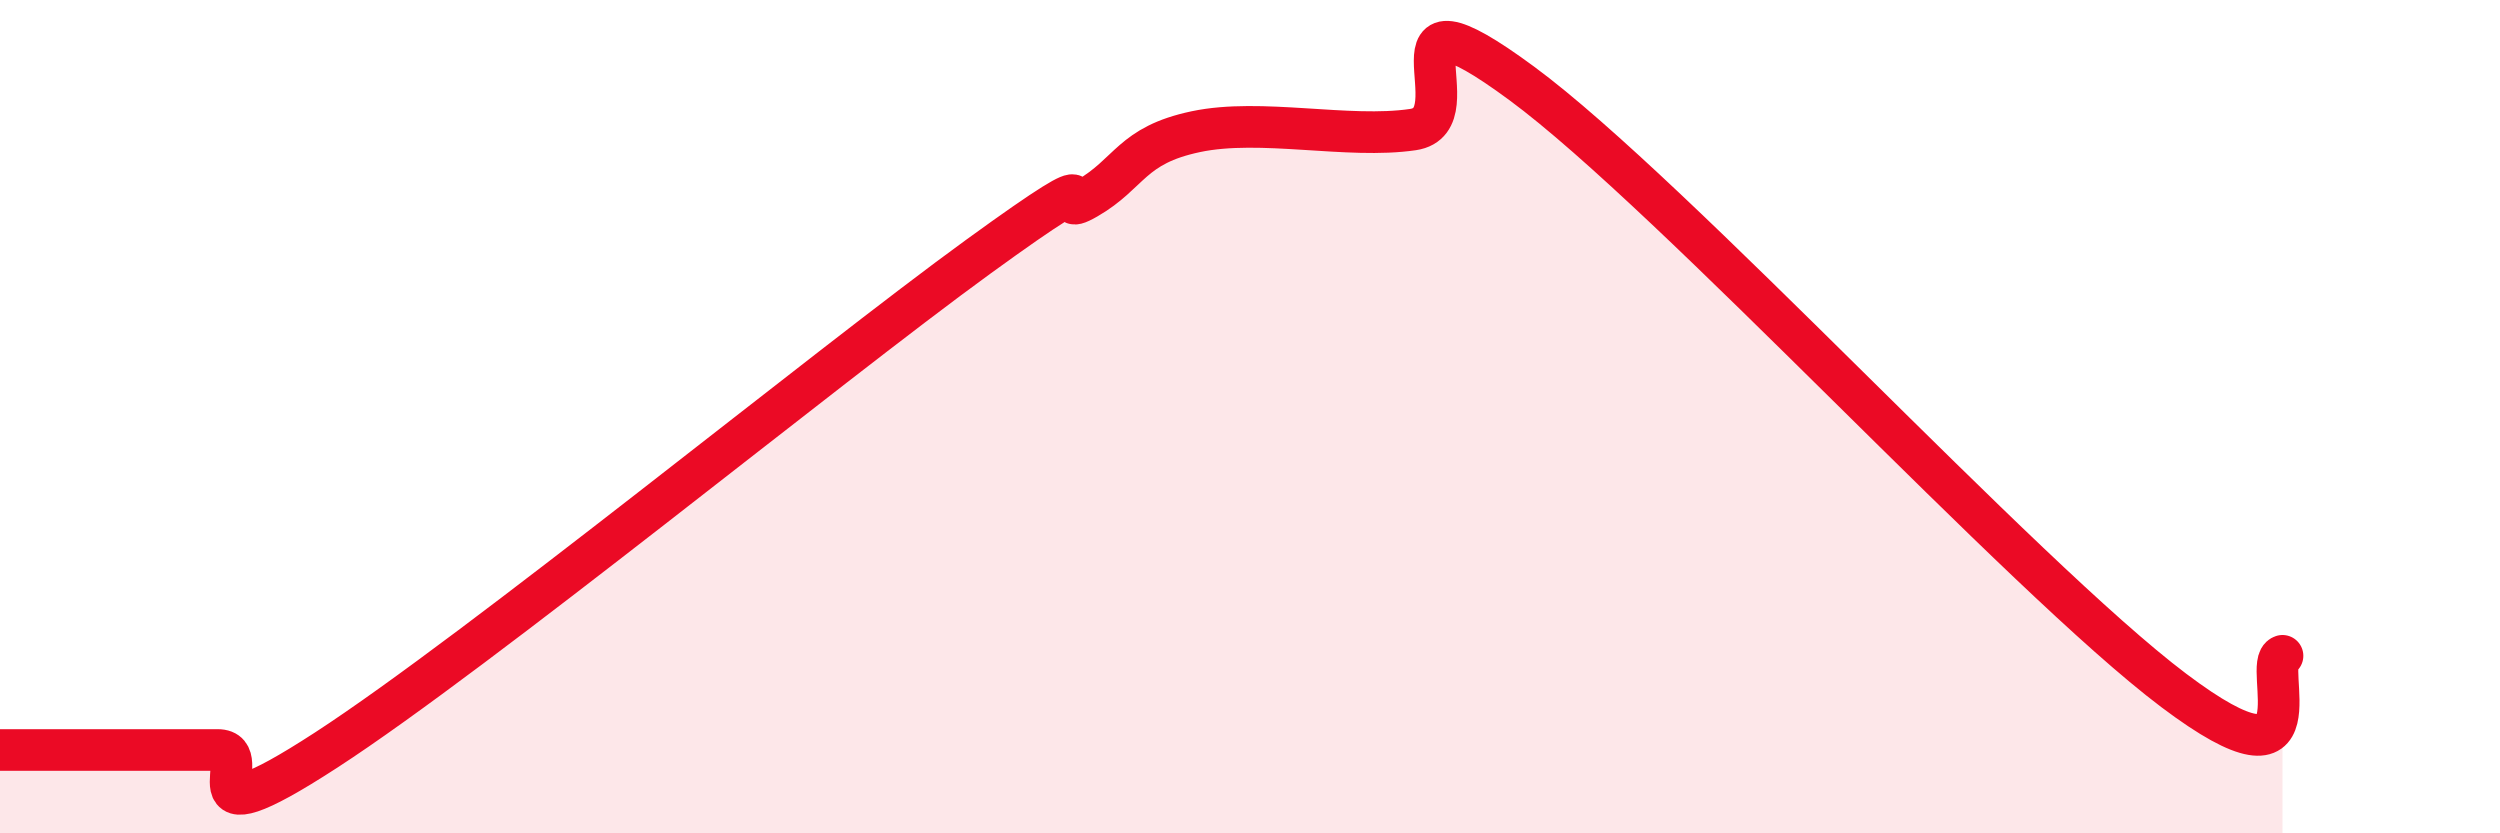
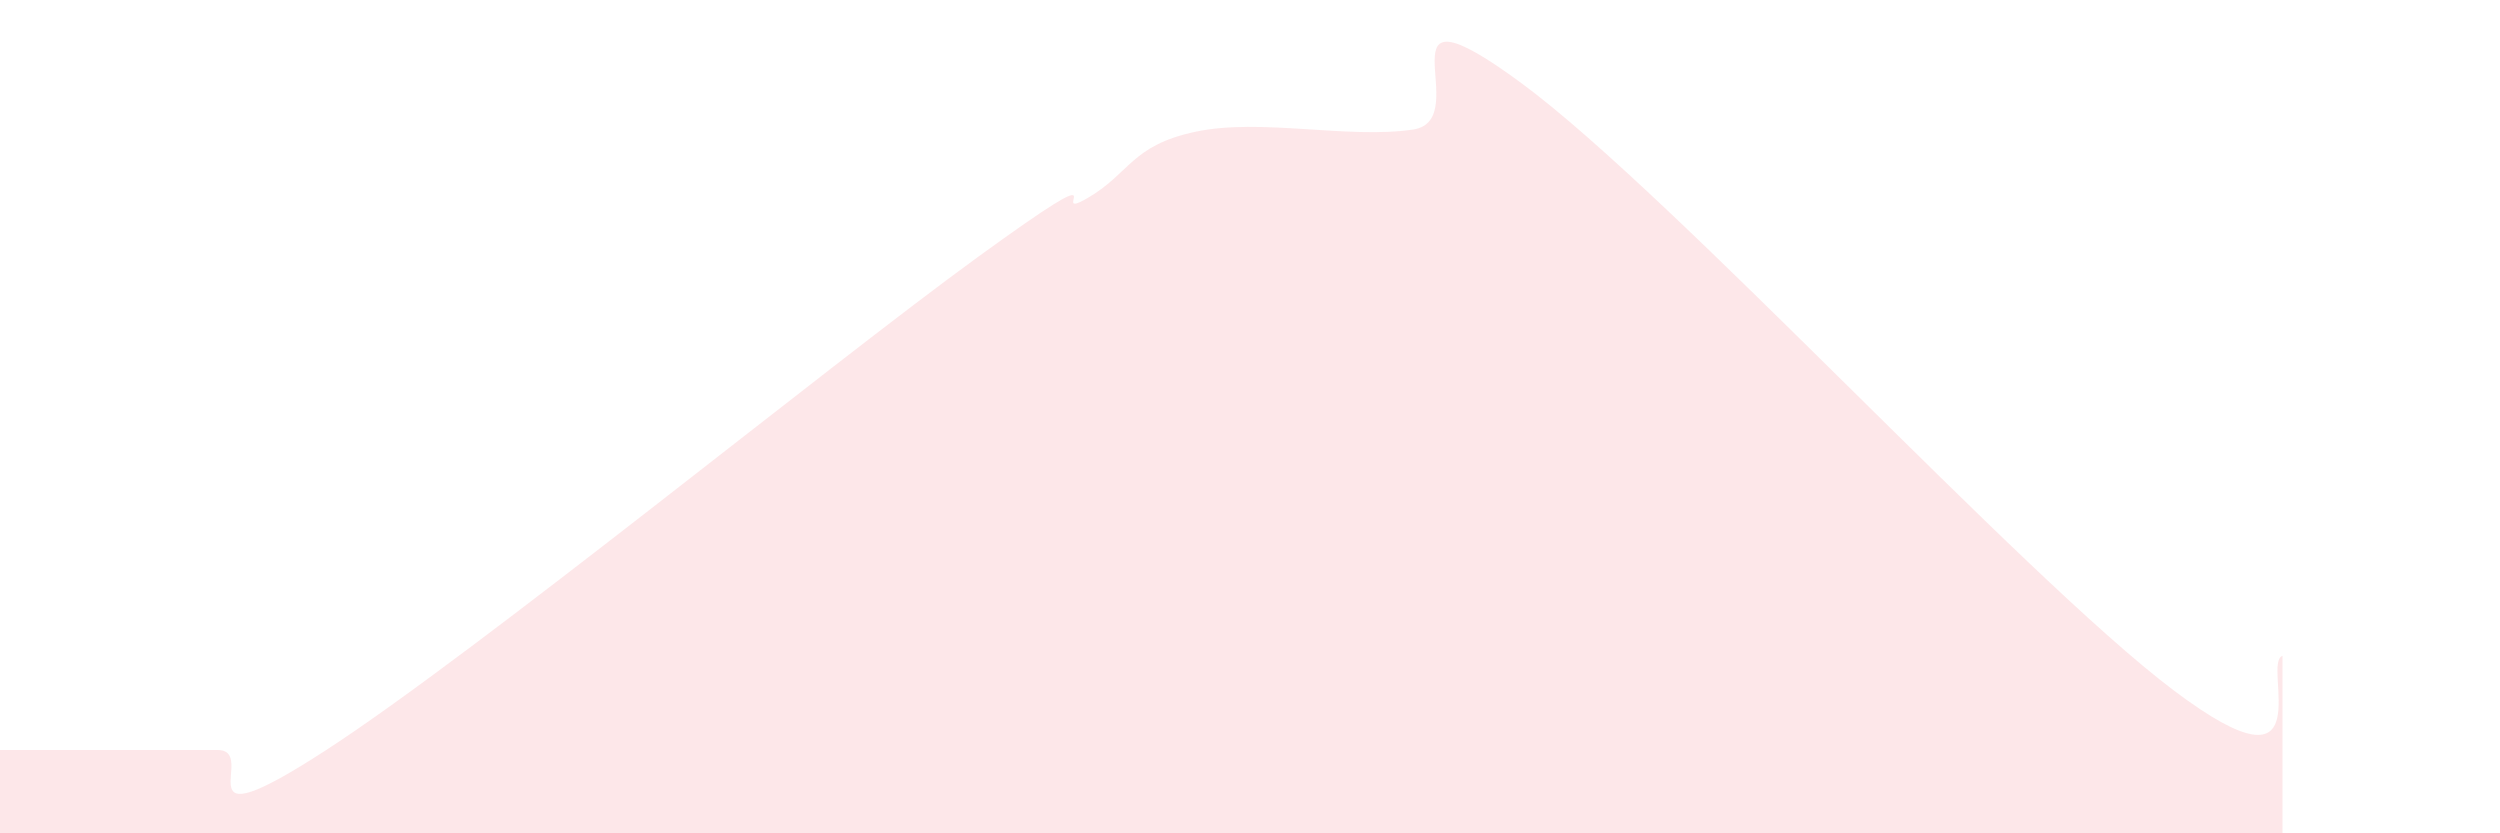
<svg xmlns="http://www.w3.org/2000/svg" width="60" height="20" viewBox="0 0 60 20">
  <path d="M 0,18 C 0.52,18 1.57,18 2.61,18 C 3.65,18 4.18,18 5.22,18 C 6.26,18 4.18,20.37 7.83,18 C 11.48,15.63 19.83,8.81 23.48,6.16 C 27.13,3.51 25.05,5.36 26.09,4.76 C 27.13,4.16 27.14,3.49 28.7,3.16 C 30.26,2.83 32.35,3.34 33.91,3.11 C 35.47,2.88 32.87,-0.69 36.52,2 C 40.17,4.69 48.52,13.82 52.17,16.57 C 55.82,19.32 54.26,15.91 54.78,15.74L54.78 20L0 20Z" fill="#EB0A25" opacity="0.1" stroke-linecap="round" stroke-linejoin="round" />
-   <path d="M 0,18 C 0.52,18 1.57,18 2.61,18 C 3.65,18 4.18,18 5.22,18 C 6.26,18 4.18,20.37 7.83,18 C 11.48,15.63 19.83,8.81 23.48,6.16 C 27.13,3.51 25.05,5.36 26.09,4.76 C 27.13,4.16 27.14,3.49 28.7,3.16 C 30.26,2.83 32.35,3.34 33.91,3.11 C 35.47,2.88 32.87,-0.69 36.52,2 C 40.17,4.69 48.52,13.82 52.17,16.57 C 55.82,19.32 54.26,15.91 54.78,15.74" stroke="#EB0A25" stroke-width="1" fill="none" stroke-linecap="round" stroke-linejoin="round" />
</svg>